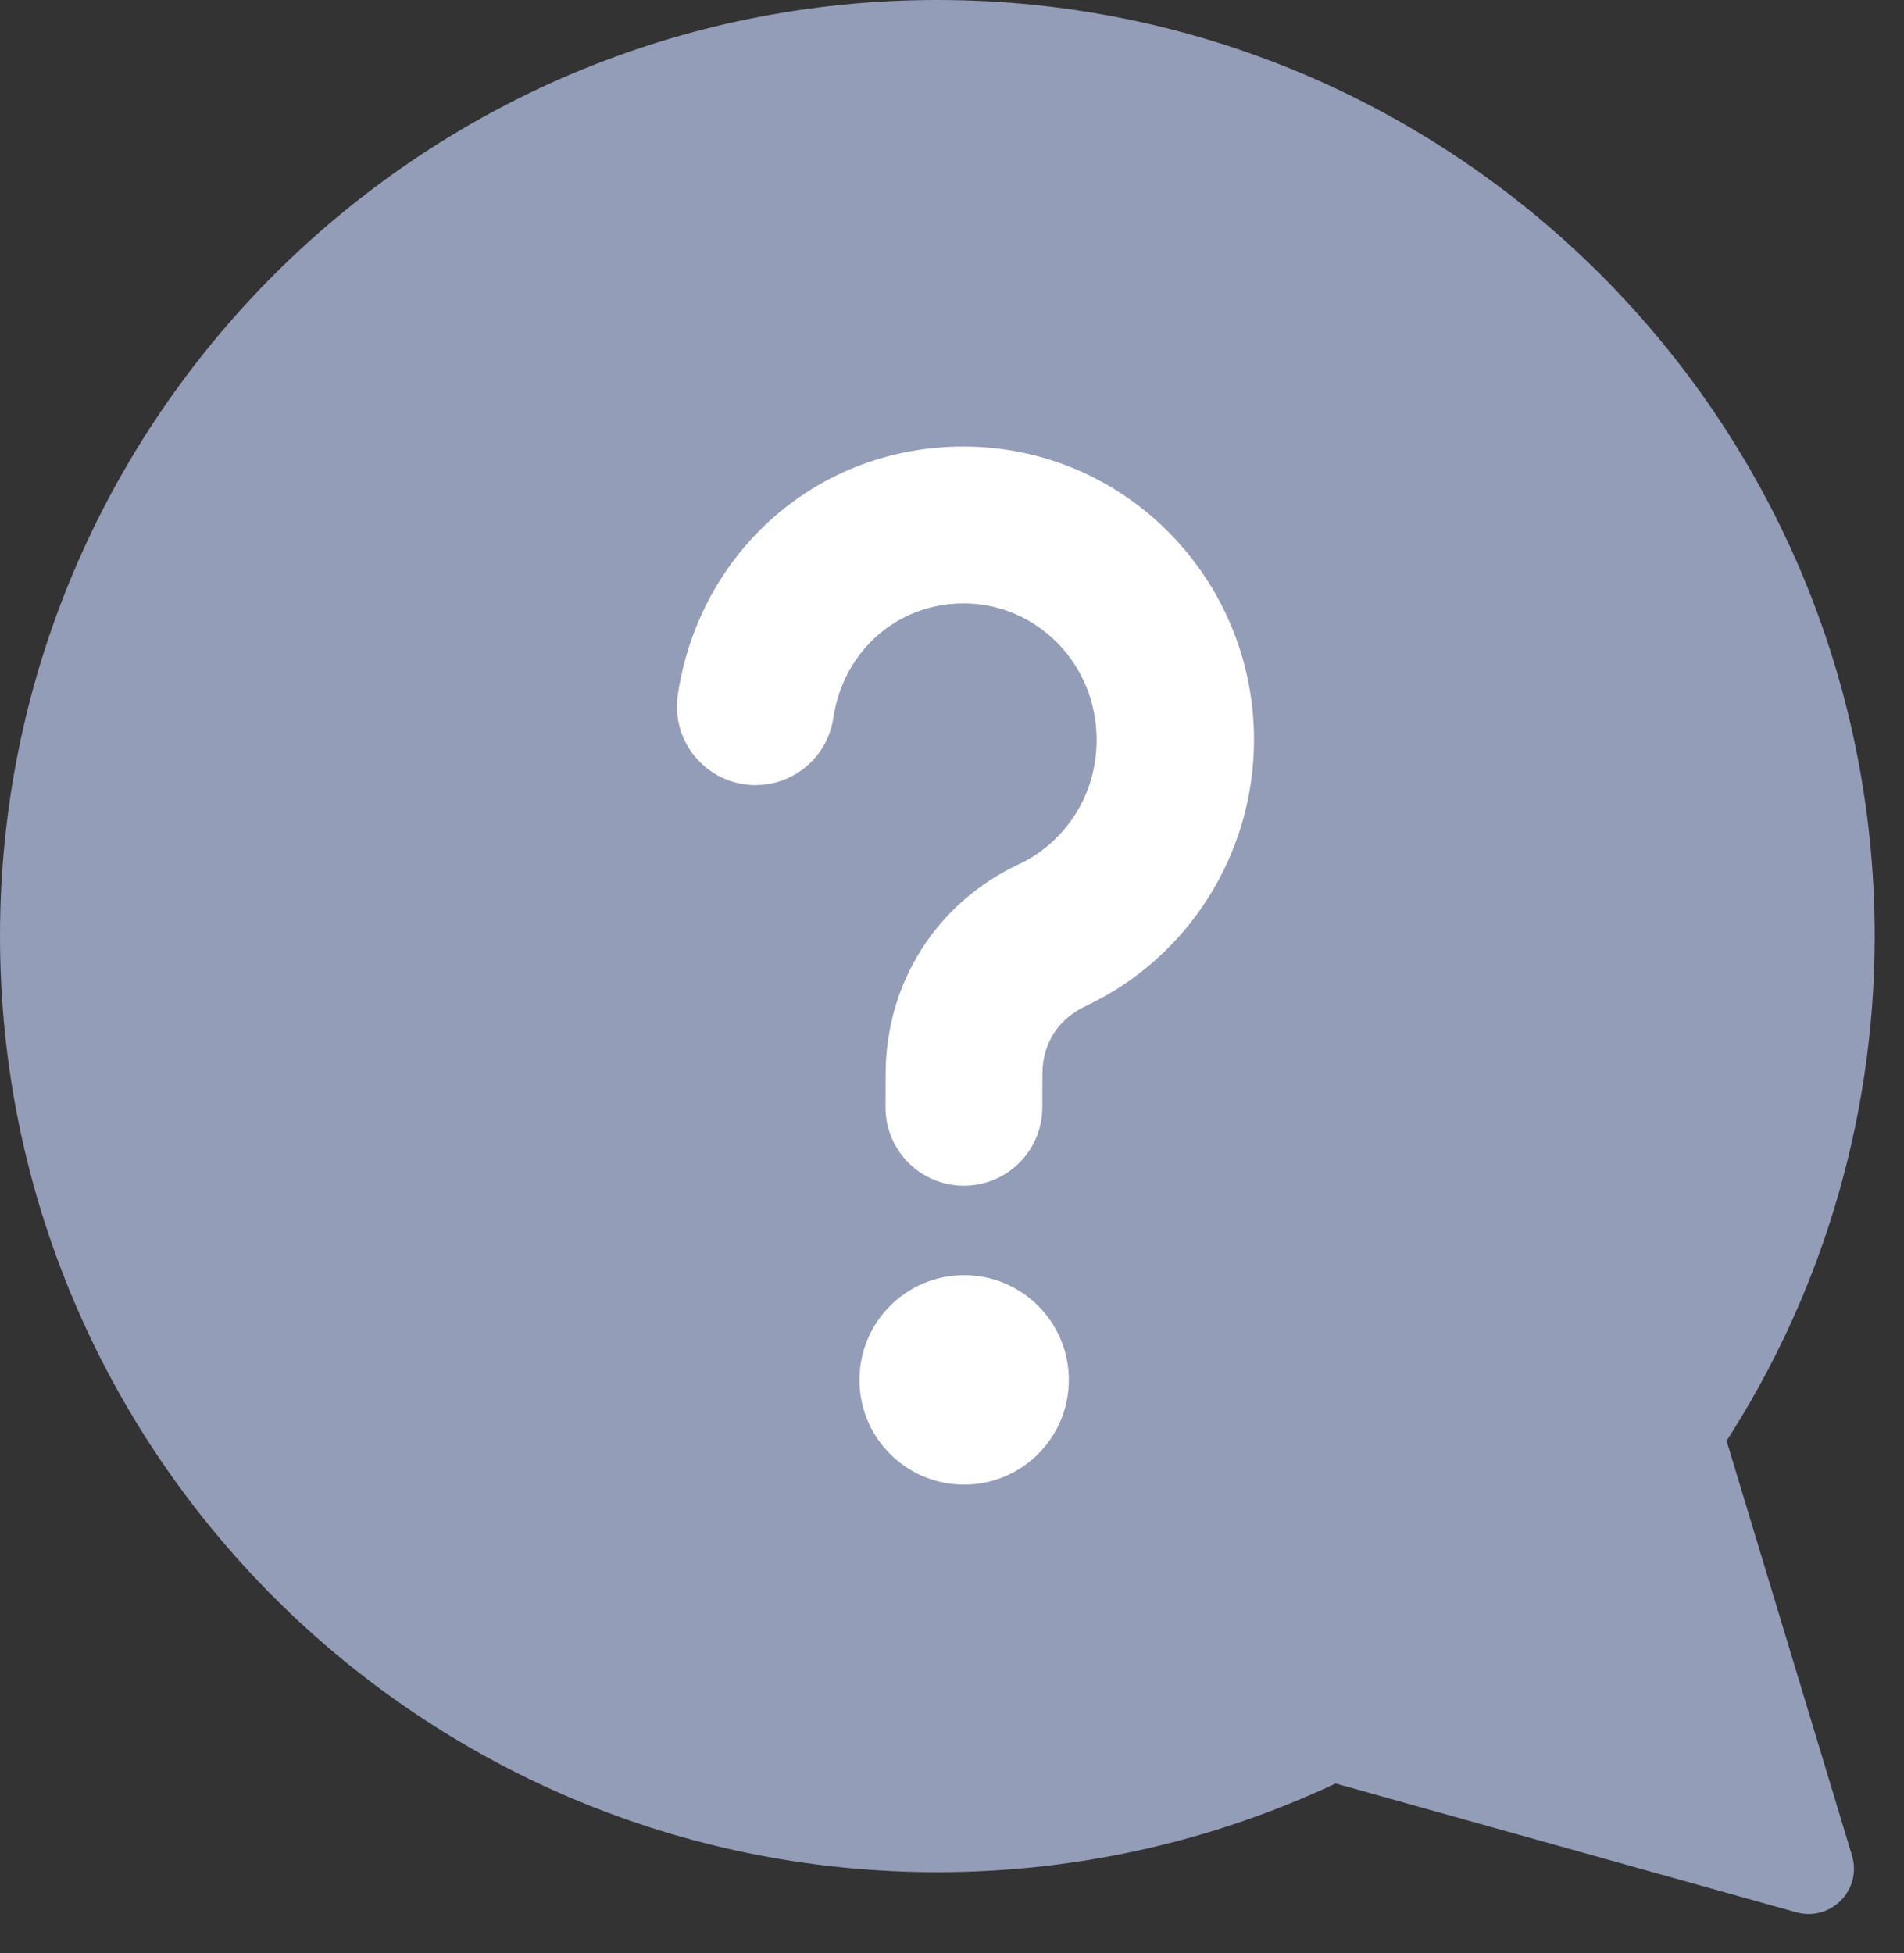
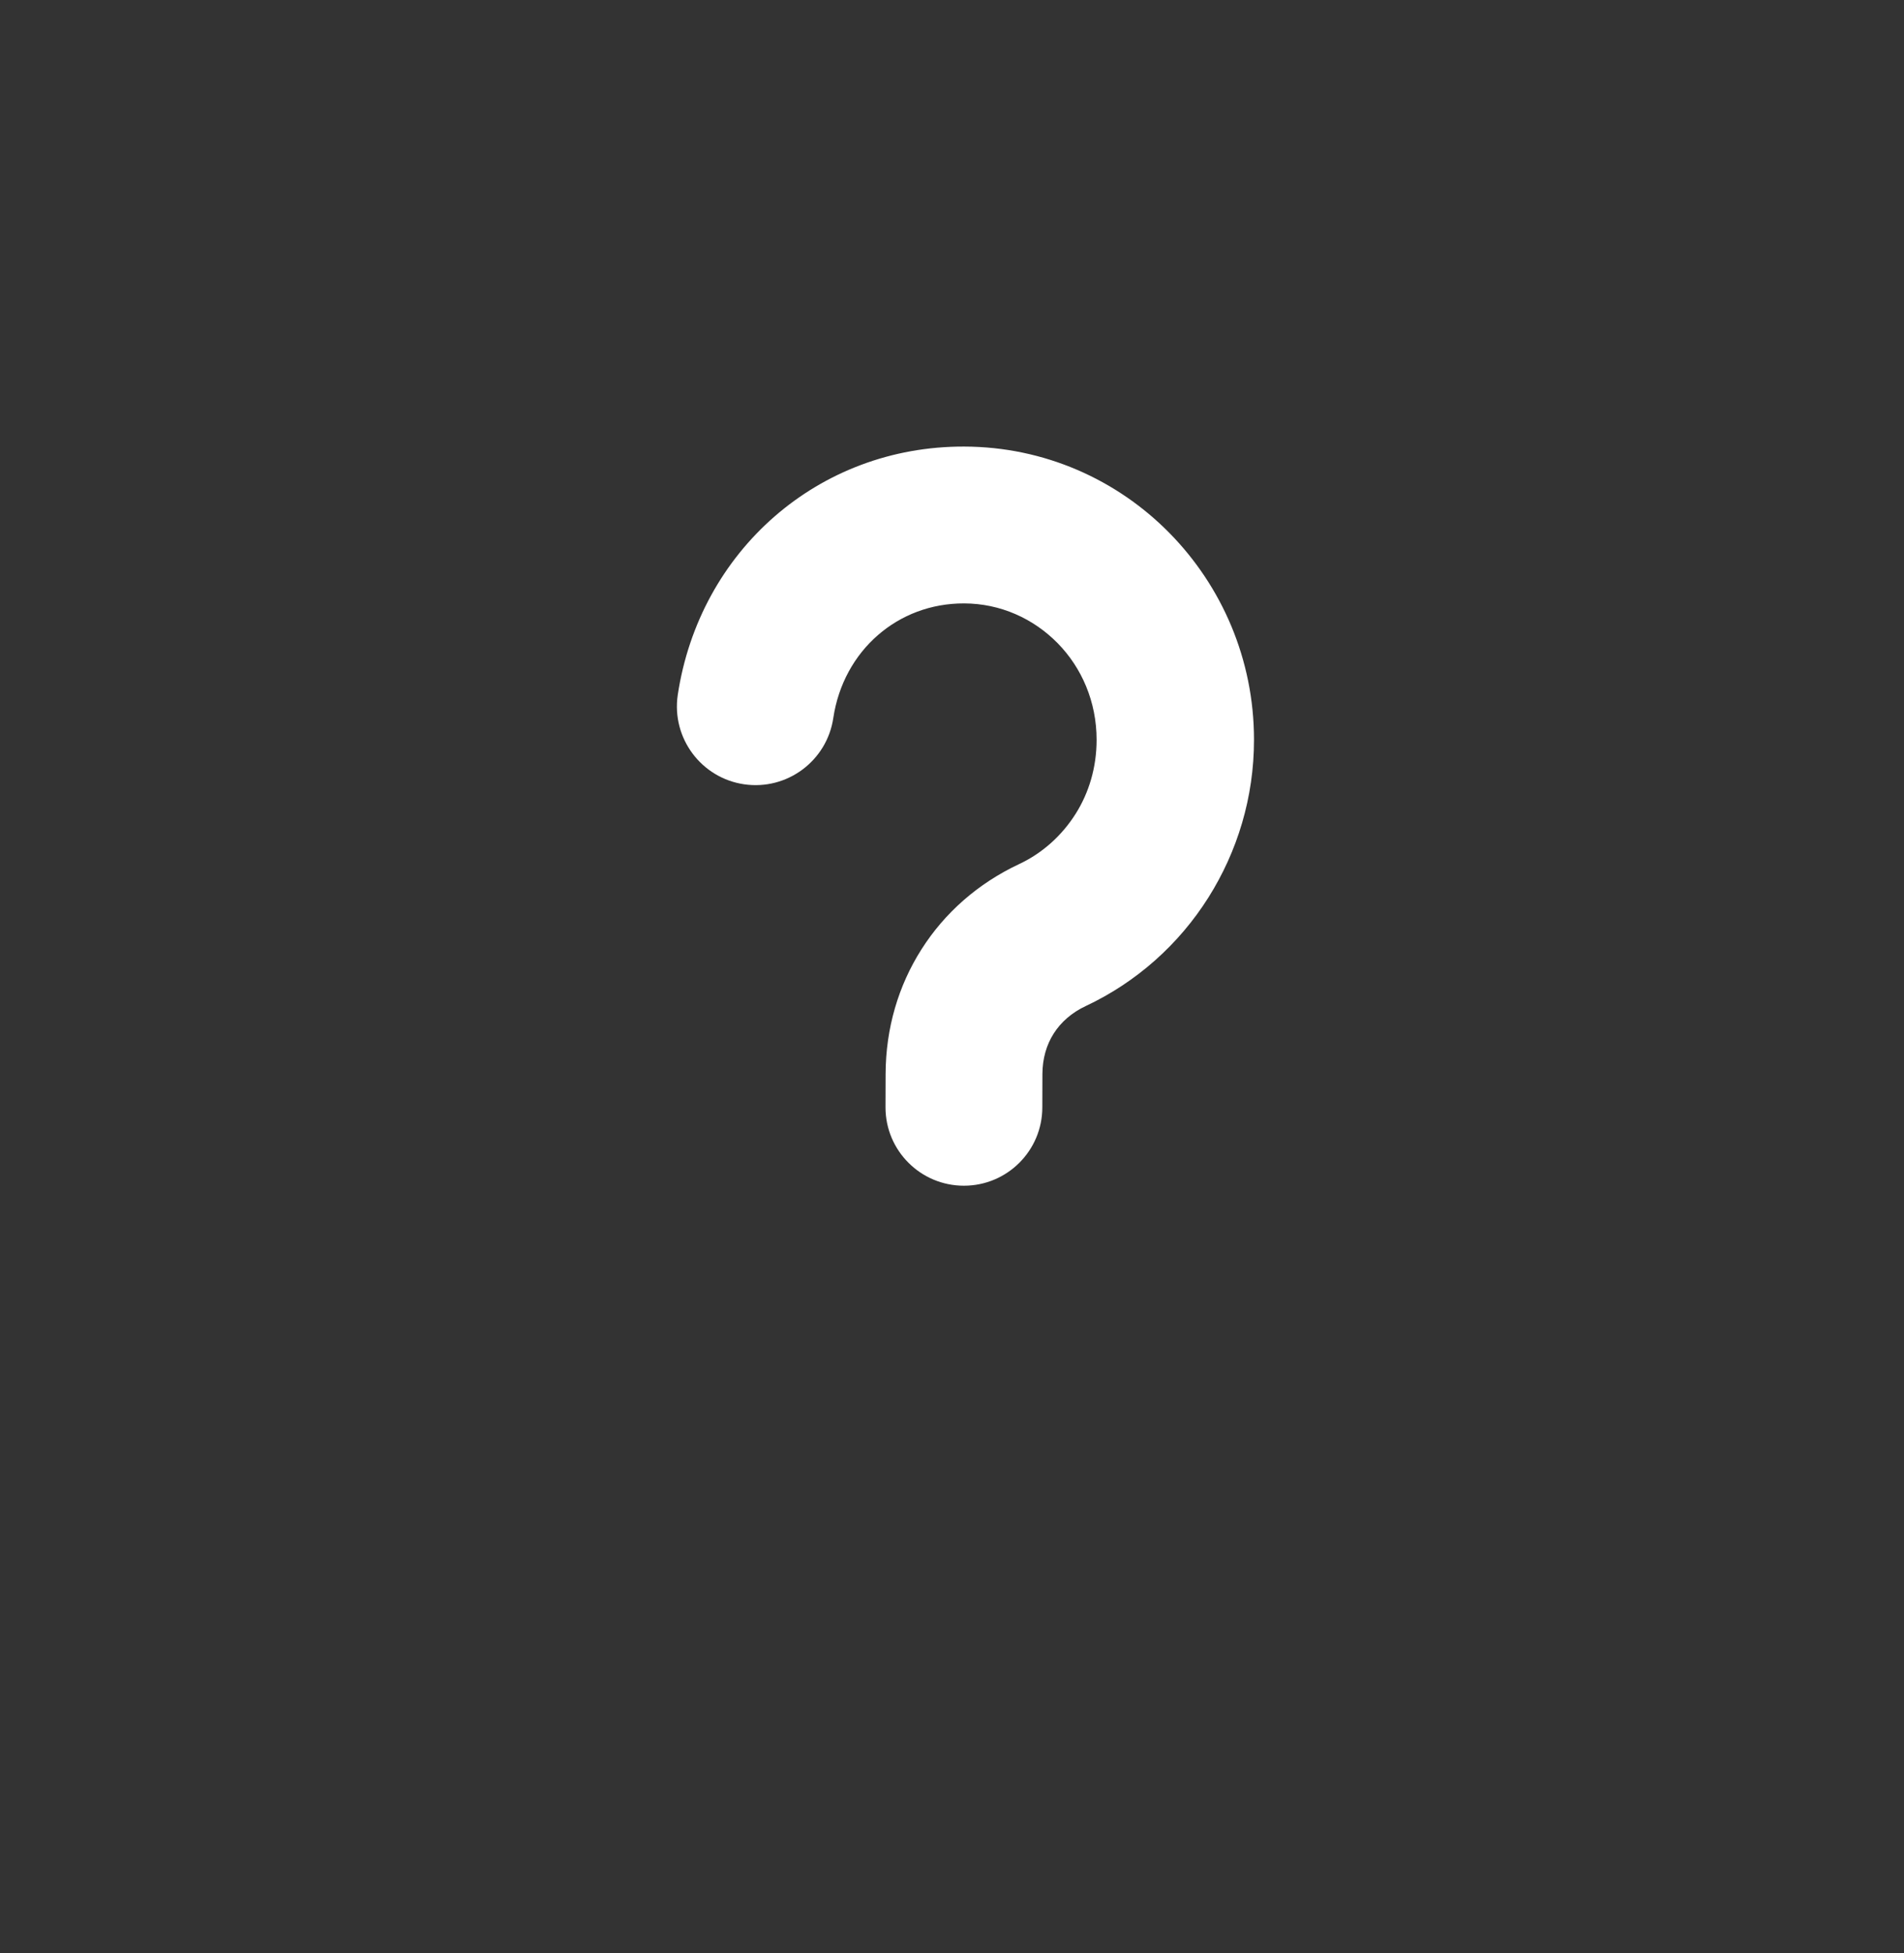
<svg xmlns="http://www.w3.org/2000/svg" width="39" height="40" viewBox="0 0 39 40" fill="none">
  <rect x="0" y="0" width="39" height="40" fill="#333333" stroke="none" />
-   <path opacity="0.675" fill-rule="evenodd" clip-rule="evenodd" d="M19.2 0C13.899 0 9.099 2.146 5.624 5.615C2.149 9.085 0 13.877 0 19.171C0 24.465 2.149 29.258 5.624 32.727C9.099 36.197 13.899 38.343 19.2 38.343C20.702 38.343 22.168 38.169 23.578 37.84C24.893 37.533 26.158 37.09 27.358 36.527L36.791 39.164C37.501 39.363 38.147 38.704 37.934 37.999L35.366 29.509C36.299 28.059 37.041 26.477 37.556 24.799C38.105 23.013 38.4 21.123 38.4 19.171C38.4 13.877 36.251 9.085 32.777 5.615C29.302 2.146 24.502 0 19.2 0Z" fill="#C0CFF7" />
  <path fill-rule="evenodd" clip-rule="evenodd" d="M17.069 14.702C16.94 15.582 16.123 16.191 15.243 16.063C14.363 15.934 13.754 15.116 13.882 14.236C14.103 12.763 14.823 11.484 15.867 10.576C16.902 9.676 18.253 9.142 19.749 9.146C21.395 9.15 22.882 9.826 23.955 10.917C25.025 12.005 25.686 13.502 25.686 15.152C25.686 16.333 25.344 17.441 24.754 18.378C24.148 19.341 23.275 20.119 22.238 20.605C21.955 20.738 21.733 20.932 21.584 21.166C21.434 21.4 21.353 21.684 21.352 21.996L21.35 22.679C21.35 23.566 20.631 24.284 19.744 24.284C18.857 24.284 18.138 23.566 18.138 22.679L18.14 21.996C18.143 21.059 18.402 20.185 18.876 19.441C19.349 18.697 20.03 18.093 20.877 17.696C21.35 17.474 21.751 17.114 22.034 16.665C22.305 16.235 22.462 15.716 22.462 15.152C22.462 14.373 22.157 13.674 21.663 13.172C21.17 12.67 20.493 12.36 19.749 12.358C19.067 12.356 18.453 12.598 17.983 13.007C17.503 13.424 17.172 14.017 17.069 14.702Z" fill="white" />
-   <path fill-rule="evenodd" clip-rule="evenodd" d="M19.748 26.116C20.933 26.116 21.893 27.076 21.893 28.261C21.893 29.446 20.933 30.406 19.748 30.406C18.564 30.406 17.604 29.446 17.604 28.261C17.604 27.076 18.564 26.116 19.748 26.116Z" fill="white" />
</svg>